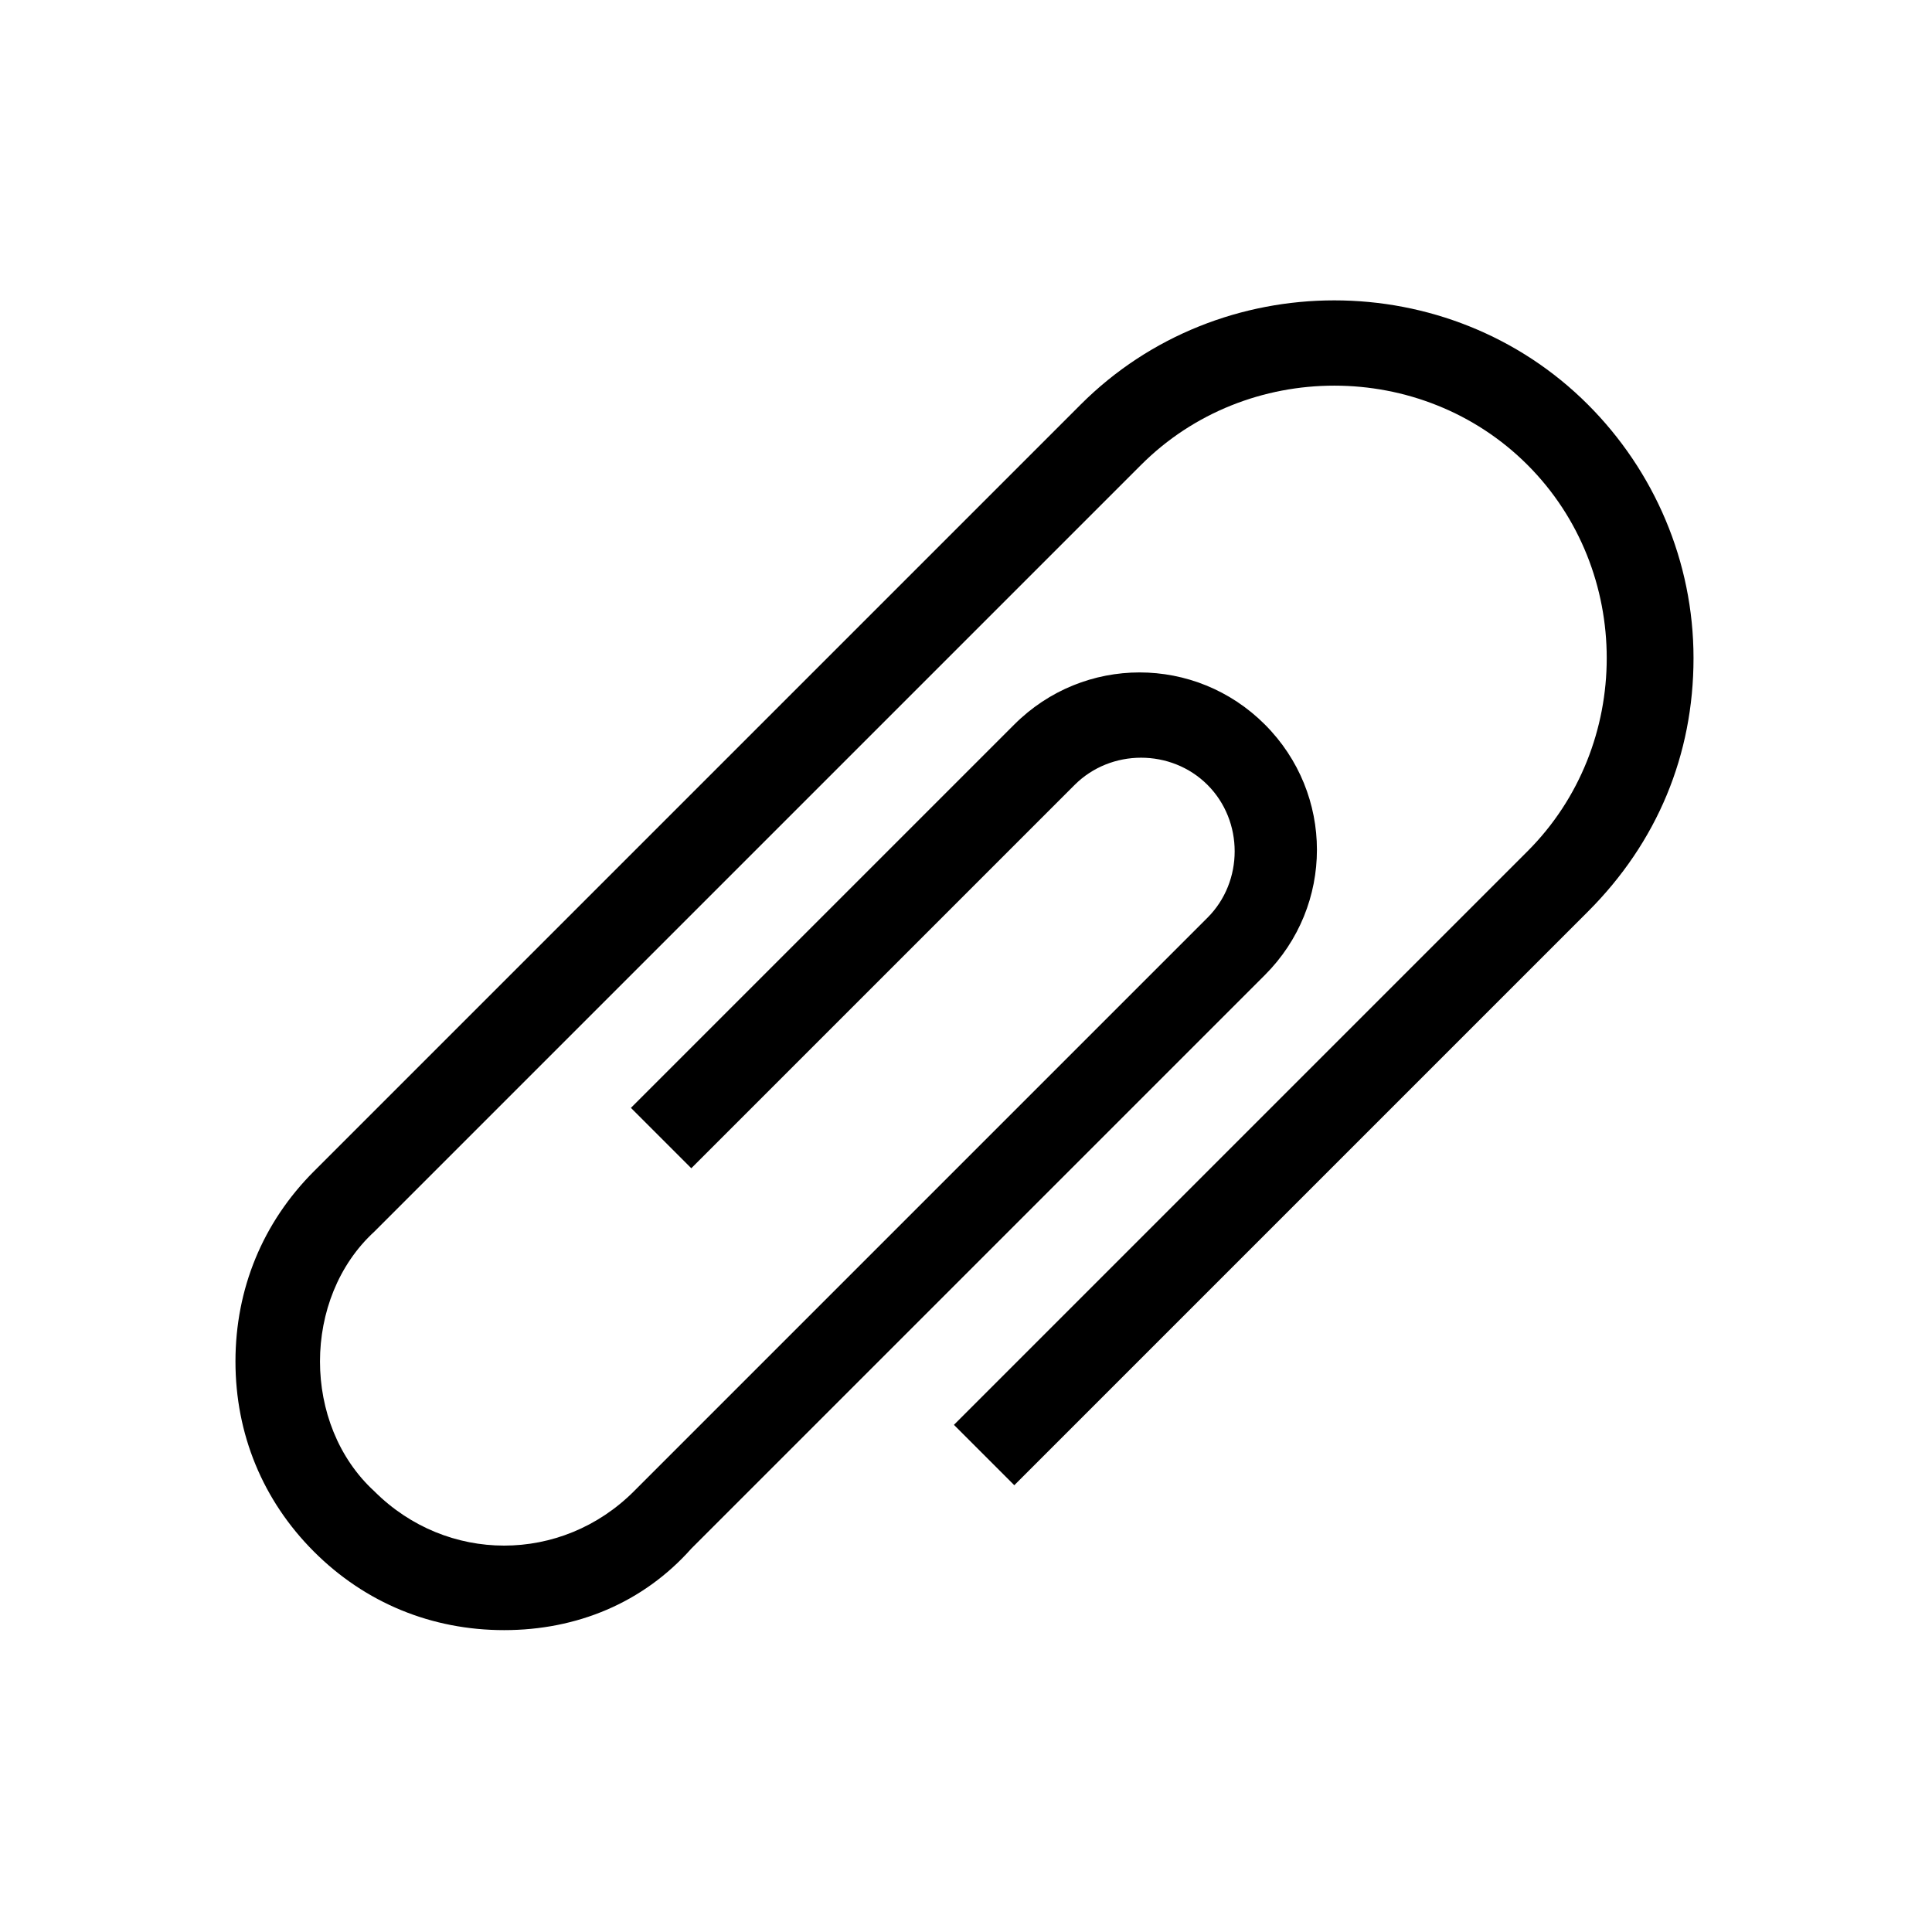
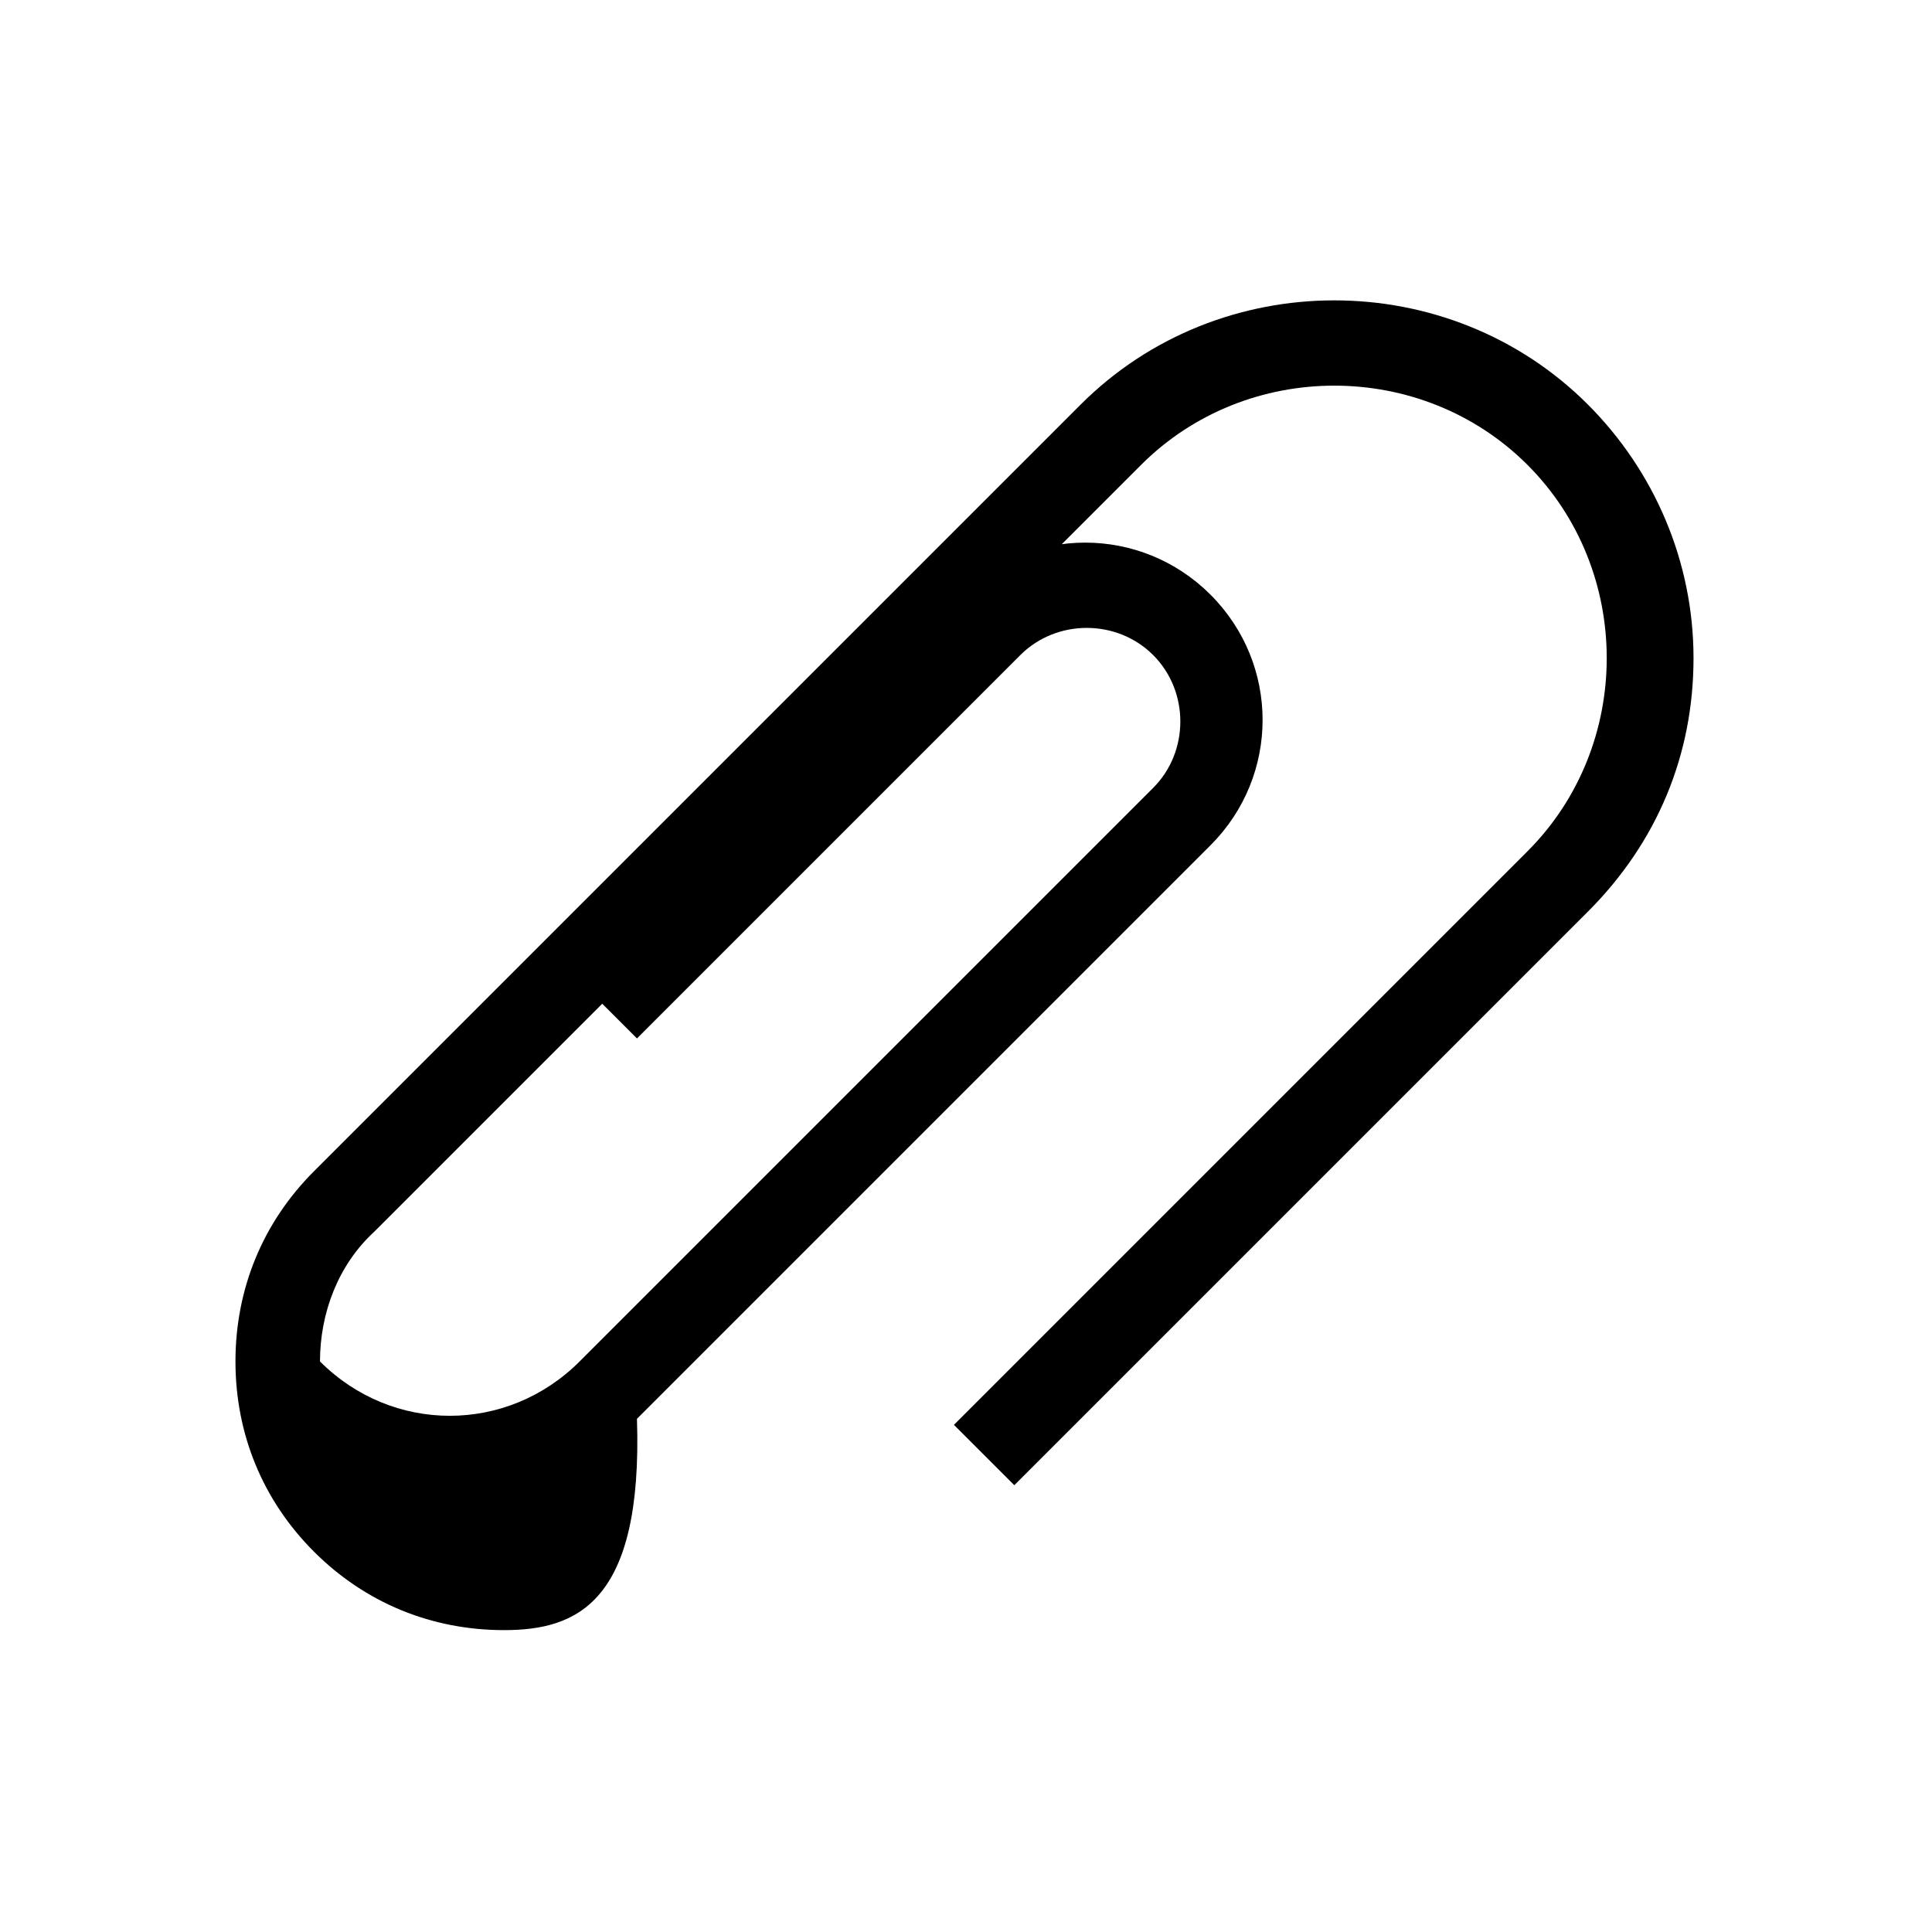
<svg xmlns="http://www.w3.org/2000/svg" id="Layer_1" style="enable-background:new 0 0 64 64;" version="1.1" viewBox="0 0 64 64" xml:space="preserve">
  <style type="text/css">
	.st0{fill:#000;}
</style>
  <g>
    <g id="Icon-Paperclip" transform="translate(127, 380)">
-       <path class="st0" d="M-110.3-326c-2.4,0-4.6-0.9-6.3-2.6c-1.7-1.7-2.6-3.9-2.6-6.3c0-2.4,0.9-4.6,2.6-6.3l25.4-25.4     c4.6-4.6,12.2-4.6,16.8,0c2.2,2.2,3.5,5.2,3.5,8.4c0,3.2-1.2,6.1-3.5,8.4l-19,19l-2-2l19-19c3.5-3.5,3.5-9.3,0-12.8     c-3.5-3.5-9.3-3.5-12.8,0l-25.4,25.4c-1.2,1.1-1.8,2.7-1.8,4.3c0,1.6,0.6,3.2,1.8,4.3c2.4,2.4,6.2,2.4,8.6,0l19-19     c1.2-1.2,1.2-3.2,0-4.4c-1.2-1.2-3.2-1.2-4.4,0l-12.7,12.7l-2-2l12.7-12.7c2.3-2.3,6-2.3,8.3,0c2.3,2.3,2.3,6,0,8.3l-19,19     C-105.7-326.9-107.9-326-110.3-326" id="Fill-60" />
+       <path class="st0" d="M-110.3-326c-2.4,0-4.6-0.9-6.3-2.6c-1.7-1.7-2.6-3.9-2.6-6.3c0-2.4,0.9-4.6,2.6-6.3l25.4-25.4     c4.6-4.6,12.2-4.6,16.8,0c2.2,2.2,3.5,5.2,3.5,8.4c0,3.2-1.2,6.1-3.5,8.4l-19,19l-2-2l19-19c3.5-3.5,3.5-9.3,0-12.8     c-3.5-3.5-9.3-3.5-12.8,0l-25.4,25.4c-1.2,1.1-1.8,2.7-1.8,4.3c2.4,2.4,6.2,2.4,8.6,0l19-19     c1.2-1.2,1.2-3.2,0-4.4c-1.2-1.2-3.2-1.2-4.4,0l-12.7,12.7l-2-2l12.7-12.7c2.3-2.3,6-2.3,8.3,0c2.3,2.3,2.3,6,0,8.3l-19,19     C-105.7-326.9-107.9-326-110.3-326" id="Fill-60" />
    </g>
  </g>
</svg>